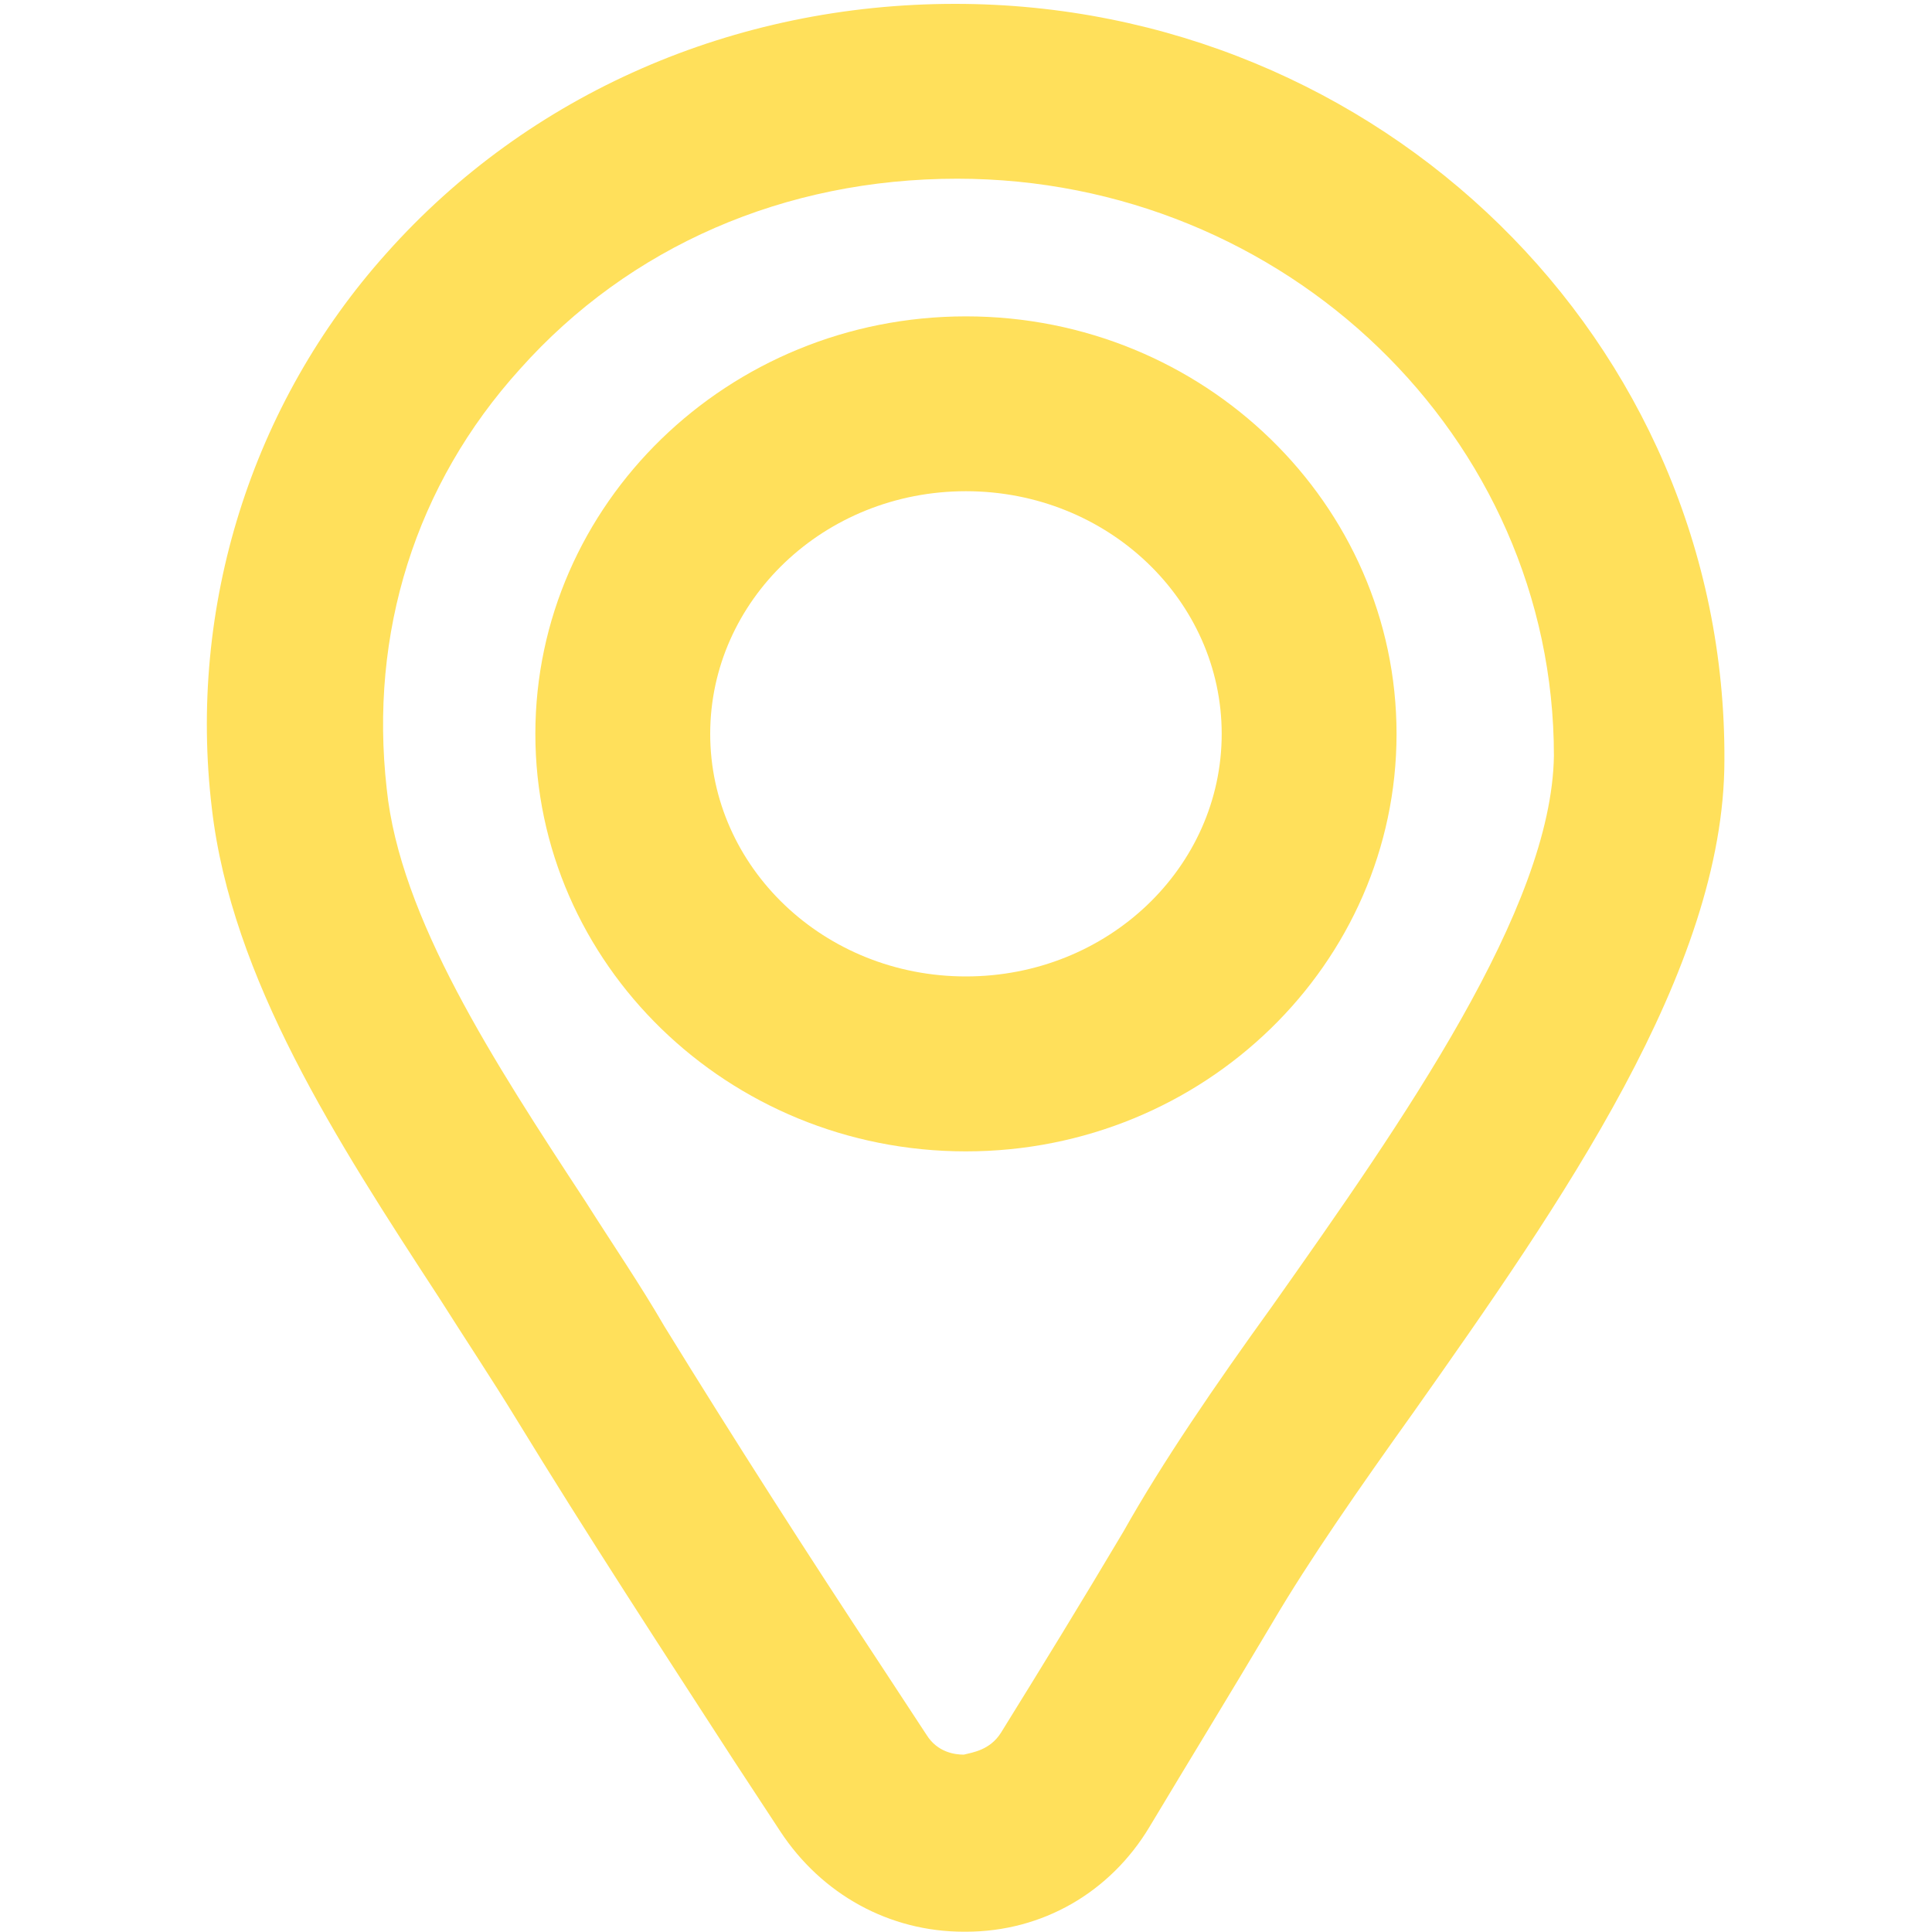
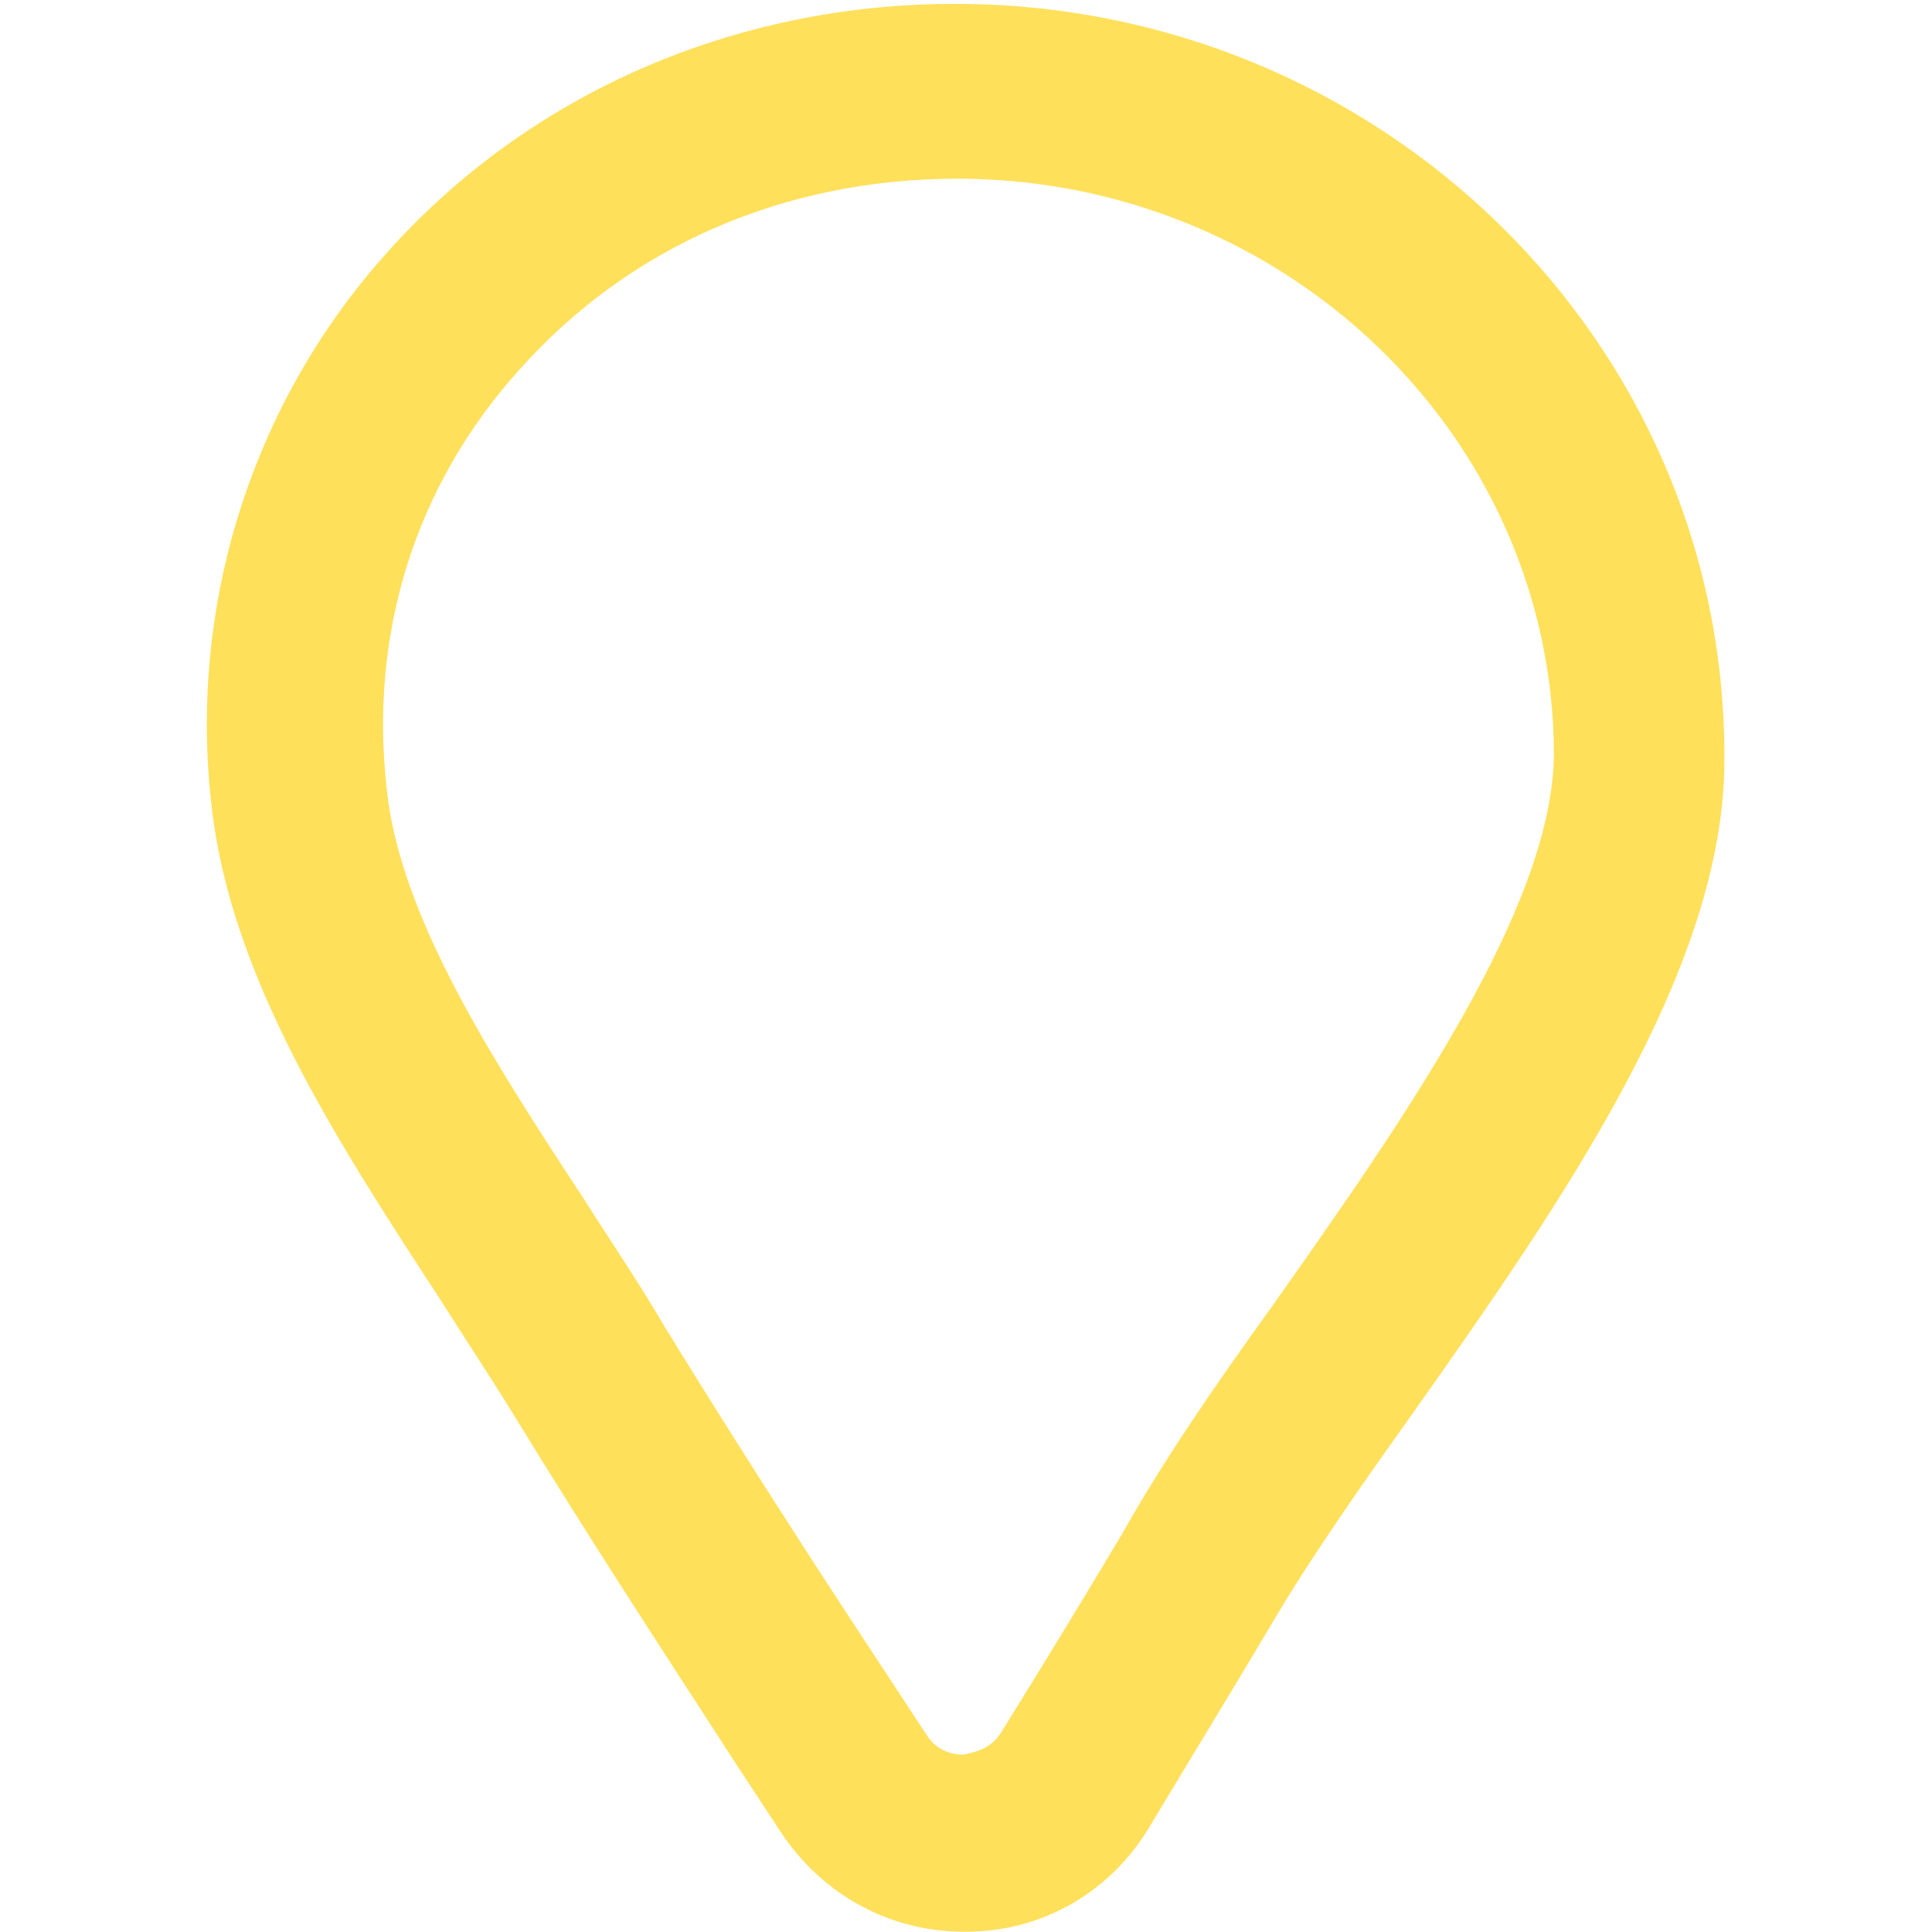
<svg xmlns="http://www.w3.org/2000/svg" width="20" height="20" viewBox="0 0 20 20" fill="none">
  <path d="M9.886 0.04C7.601 0.04 5.474 0.968 4.003 2.619C2.601 4.181 1.944 6.285 2.193 8.367C2.397 10.131 3.483 11.806 4.546 13.435C4.818 13.865 5.089 14.272 5.338 14.679C6.085 15.901 6.854 17.078 7.601 18.232L8.076 18.956C8.506 19.612 9.208 19.997 9.977 19.997H9.999C10.791 19.997 11.493 19.59 11.9 18.911C12.307 18.232 12.737 17.53 13.167 16.806C13.552 16.15 14.072 15.404 14.638 14.612C16.154 12.462 17.851 10.041 17.851 7.869C17.873 3.524 14.276 0.04 9.887 0.04H9.886ZM13.167 13.525C12.579 14.34 12.036 15.132 11.629 15.856C11.199 16.58 10.769 17.281 10.362 17.937C10.248 18.118 10.067 18.141 9.977 18.164C9.886 18.164 9.705 18.141 9.592 17.96L9.117 17.236C8.37 16.105 7.601 14.905 6.877 13.729C6.628 13.299 6.334 12.869 6.062 12.439C5.112 10.991 4.139 9.498 4.003 8.163C3.822 6.556 4.298 5.018 5.384 3.819C6.515 2.551 8.122 1.85 9.909 1.85C13.303 1.85 16.086 4.52 16.086 7.823C16.063 9.407 14.525 11.602 13.167 13.525L13.167 13.525Z" fill="#FFE05B" />
-   <path d="M9.999 3.275C7.533 3.275 5.542 5.221 5.542 7.597C5.542 9.973 7.533 11.919 9.999 11.919C12.466 11.919 14.457 9.973 14.457 7.597C14.457 5.221 12.466 3.275 9.999 3.275ZM9.999 10.108C8.529 10.108 7.352 8.977 7.352 7.597C7.352 6.217 8.529 5.085 9.999 5.085C11.47 5.085 12.647 6.217 12.647 7.597C12.647 8.977 11.47 10.108 9.999 10.108Z" fill="#FFE05B" />
</svg>